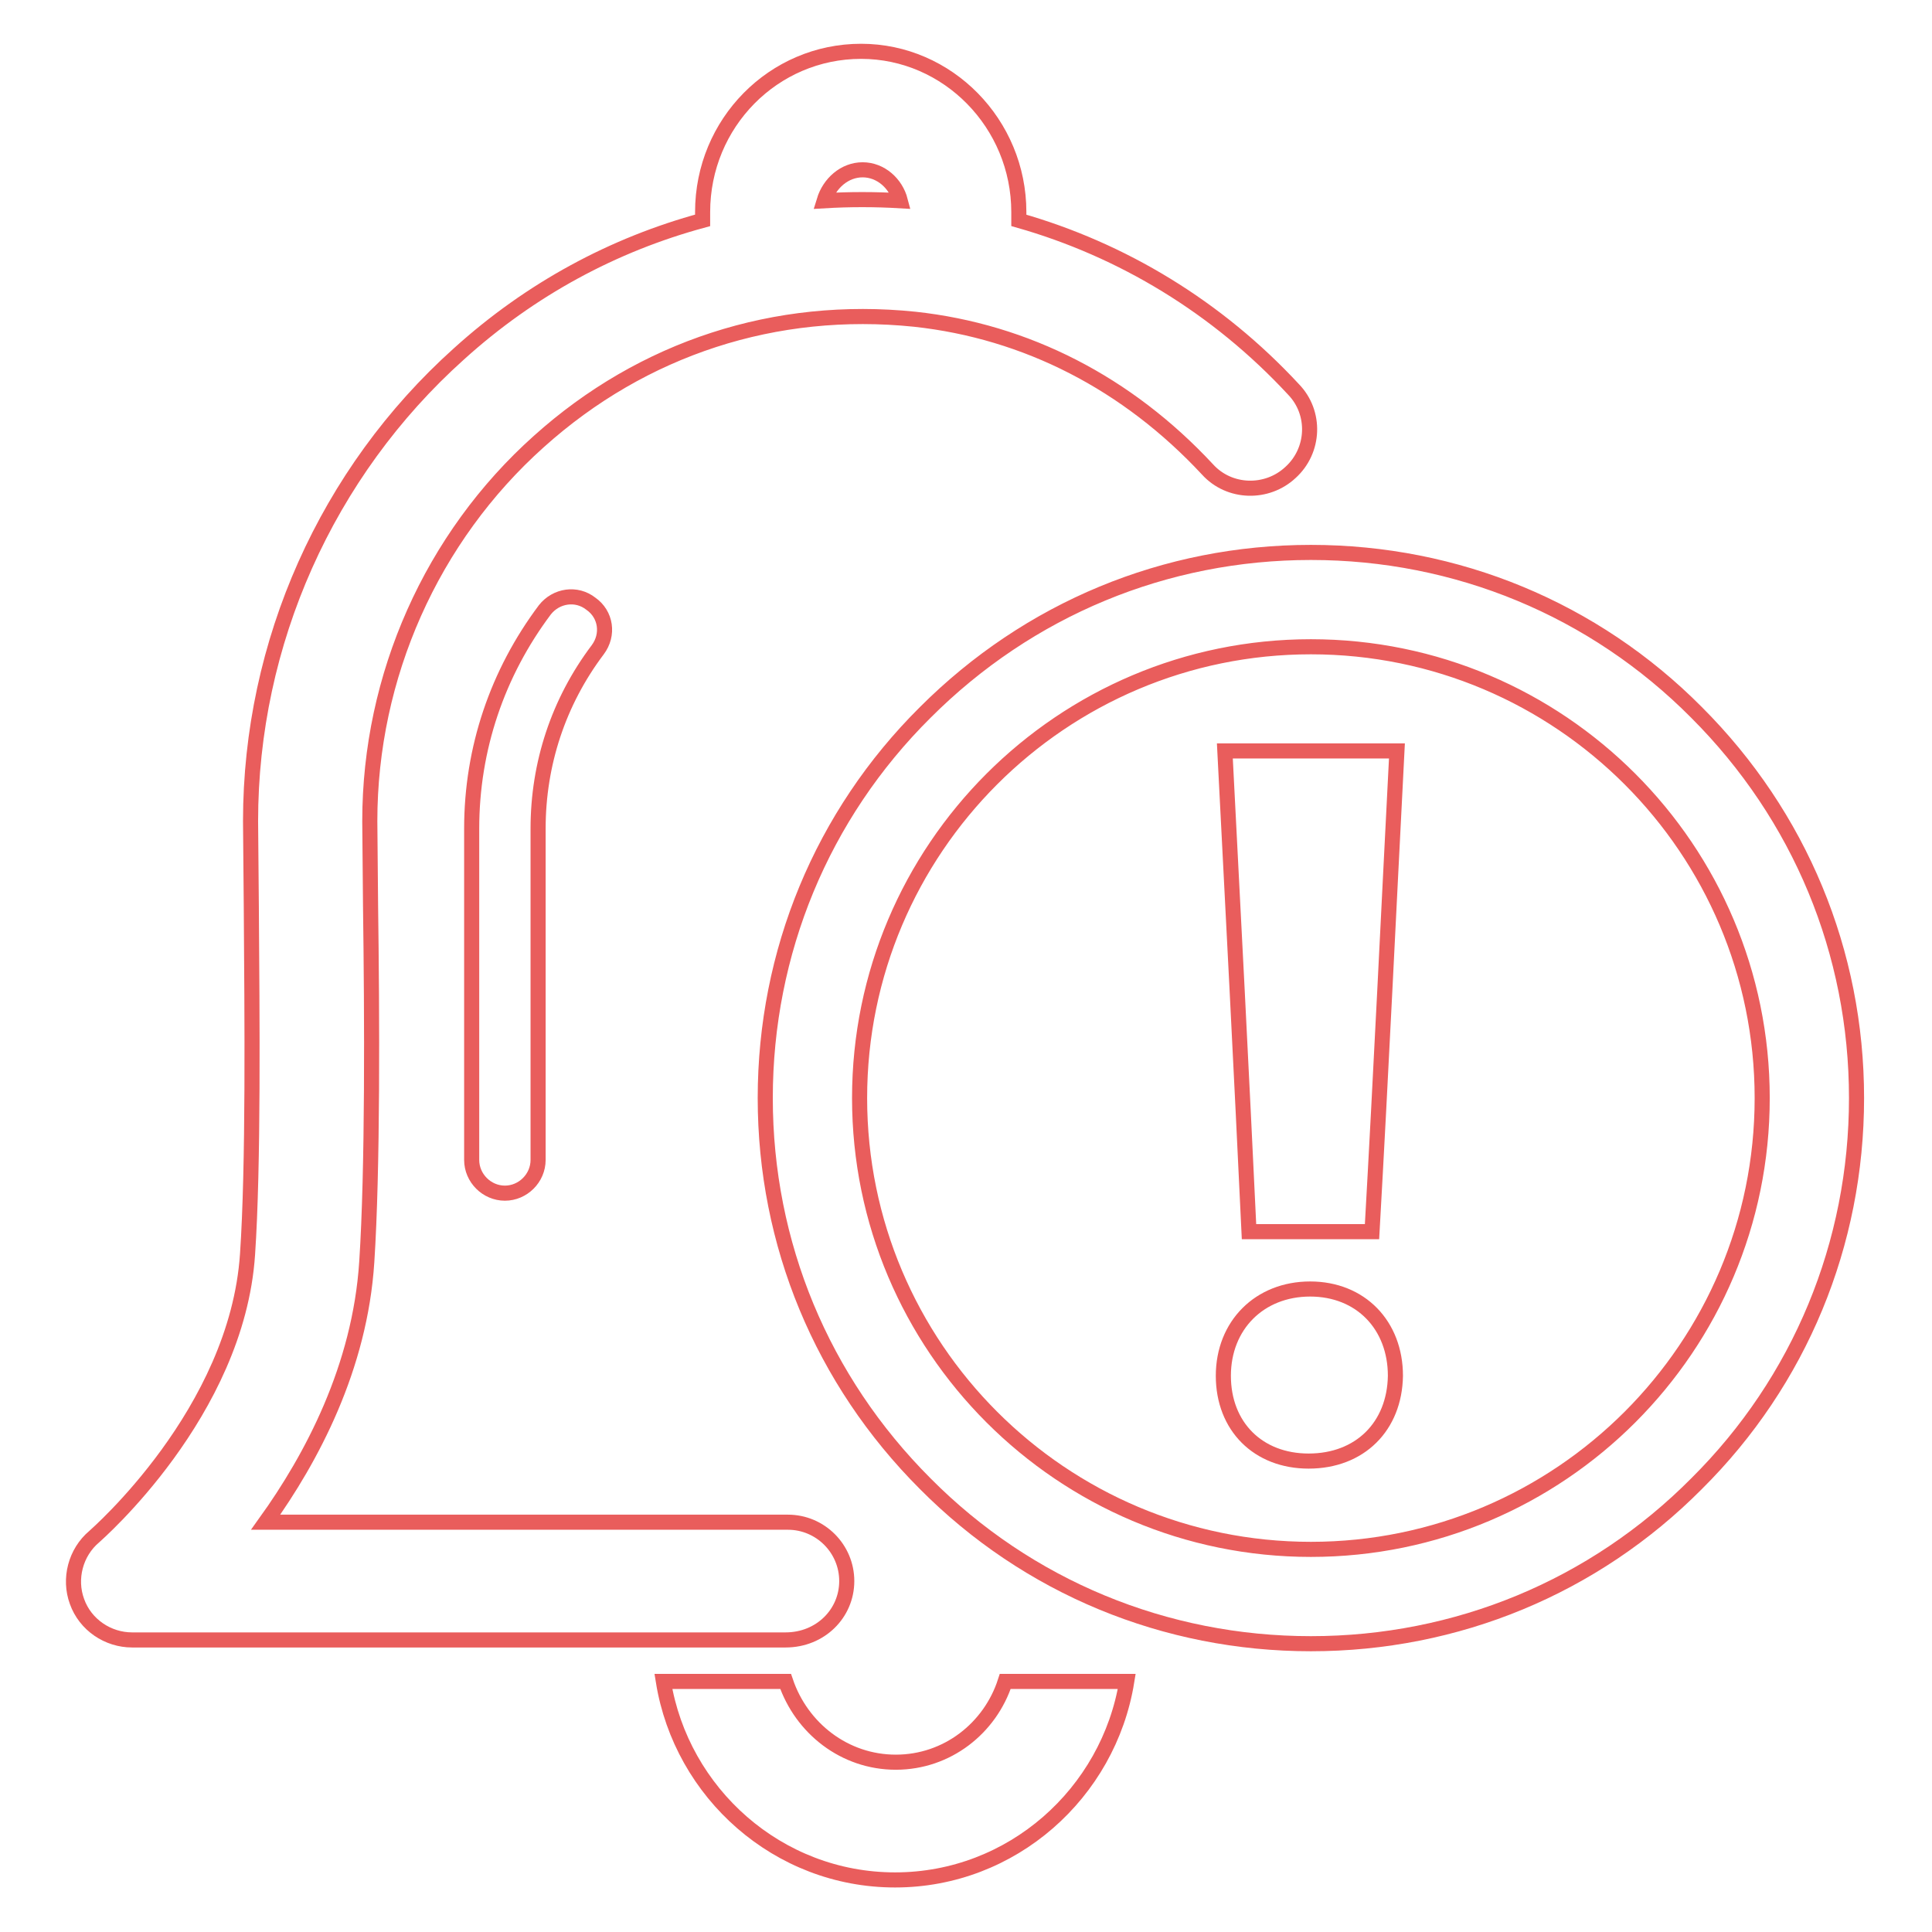
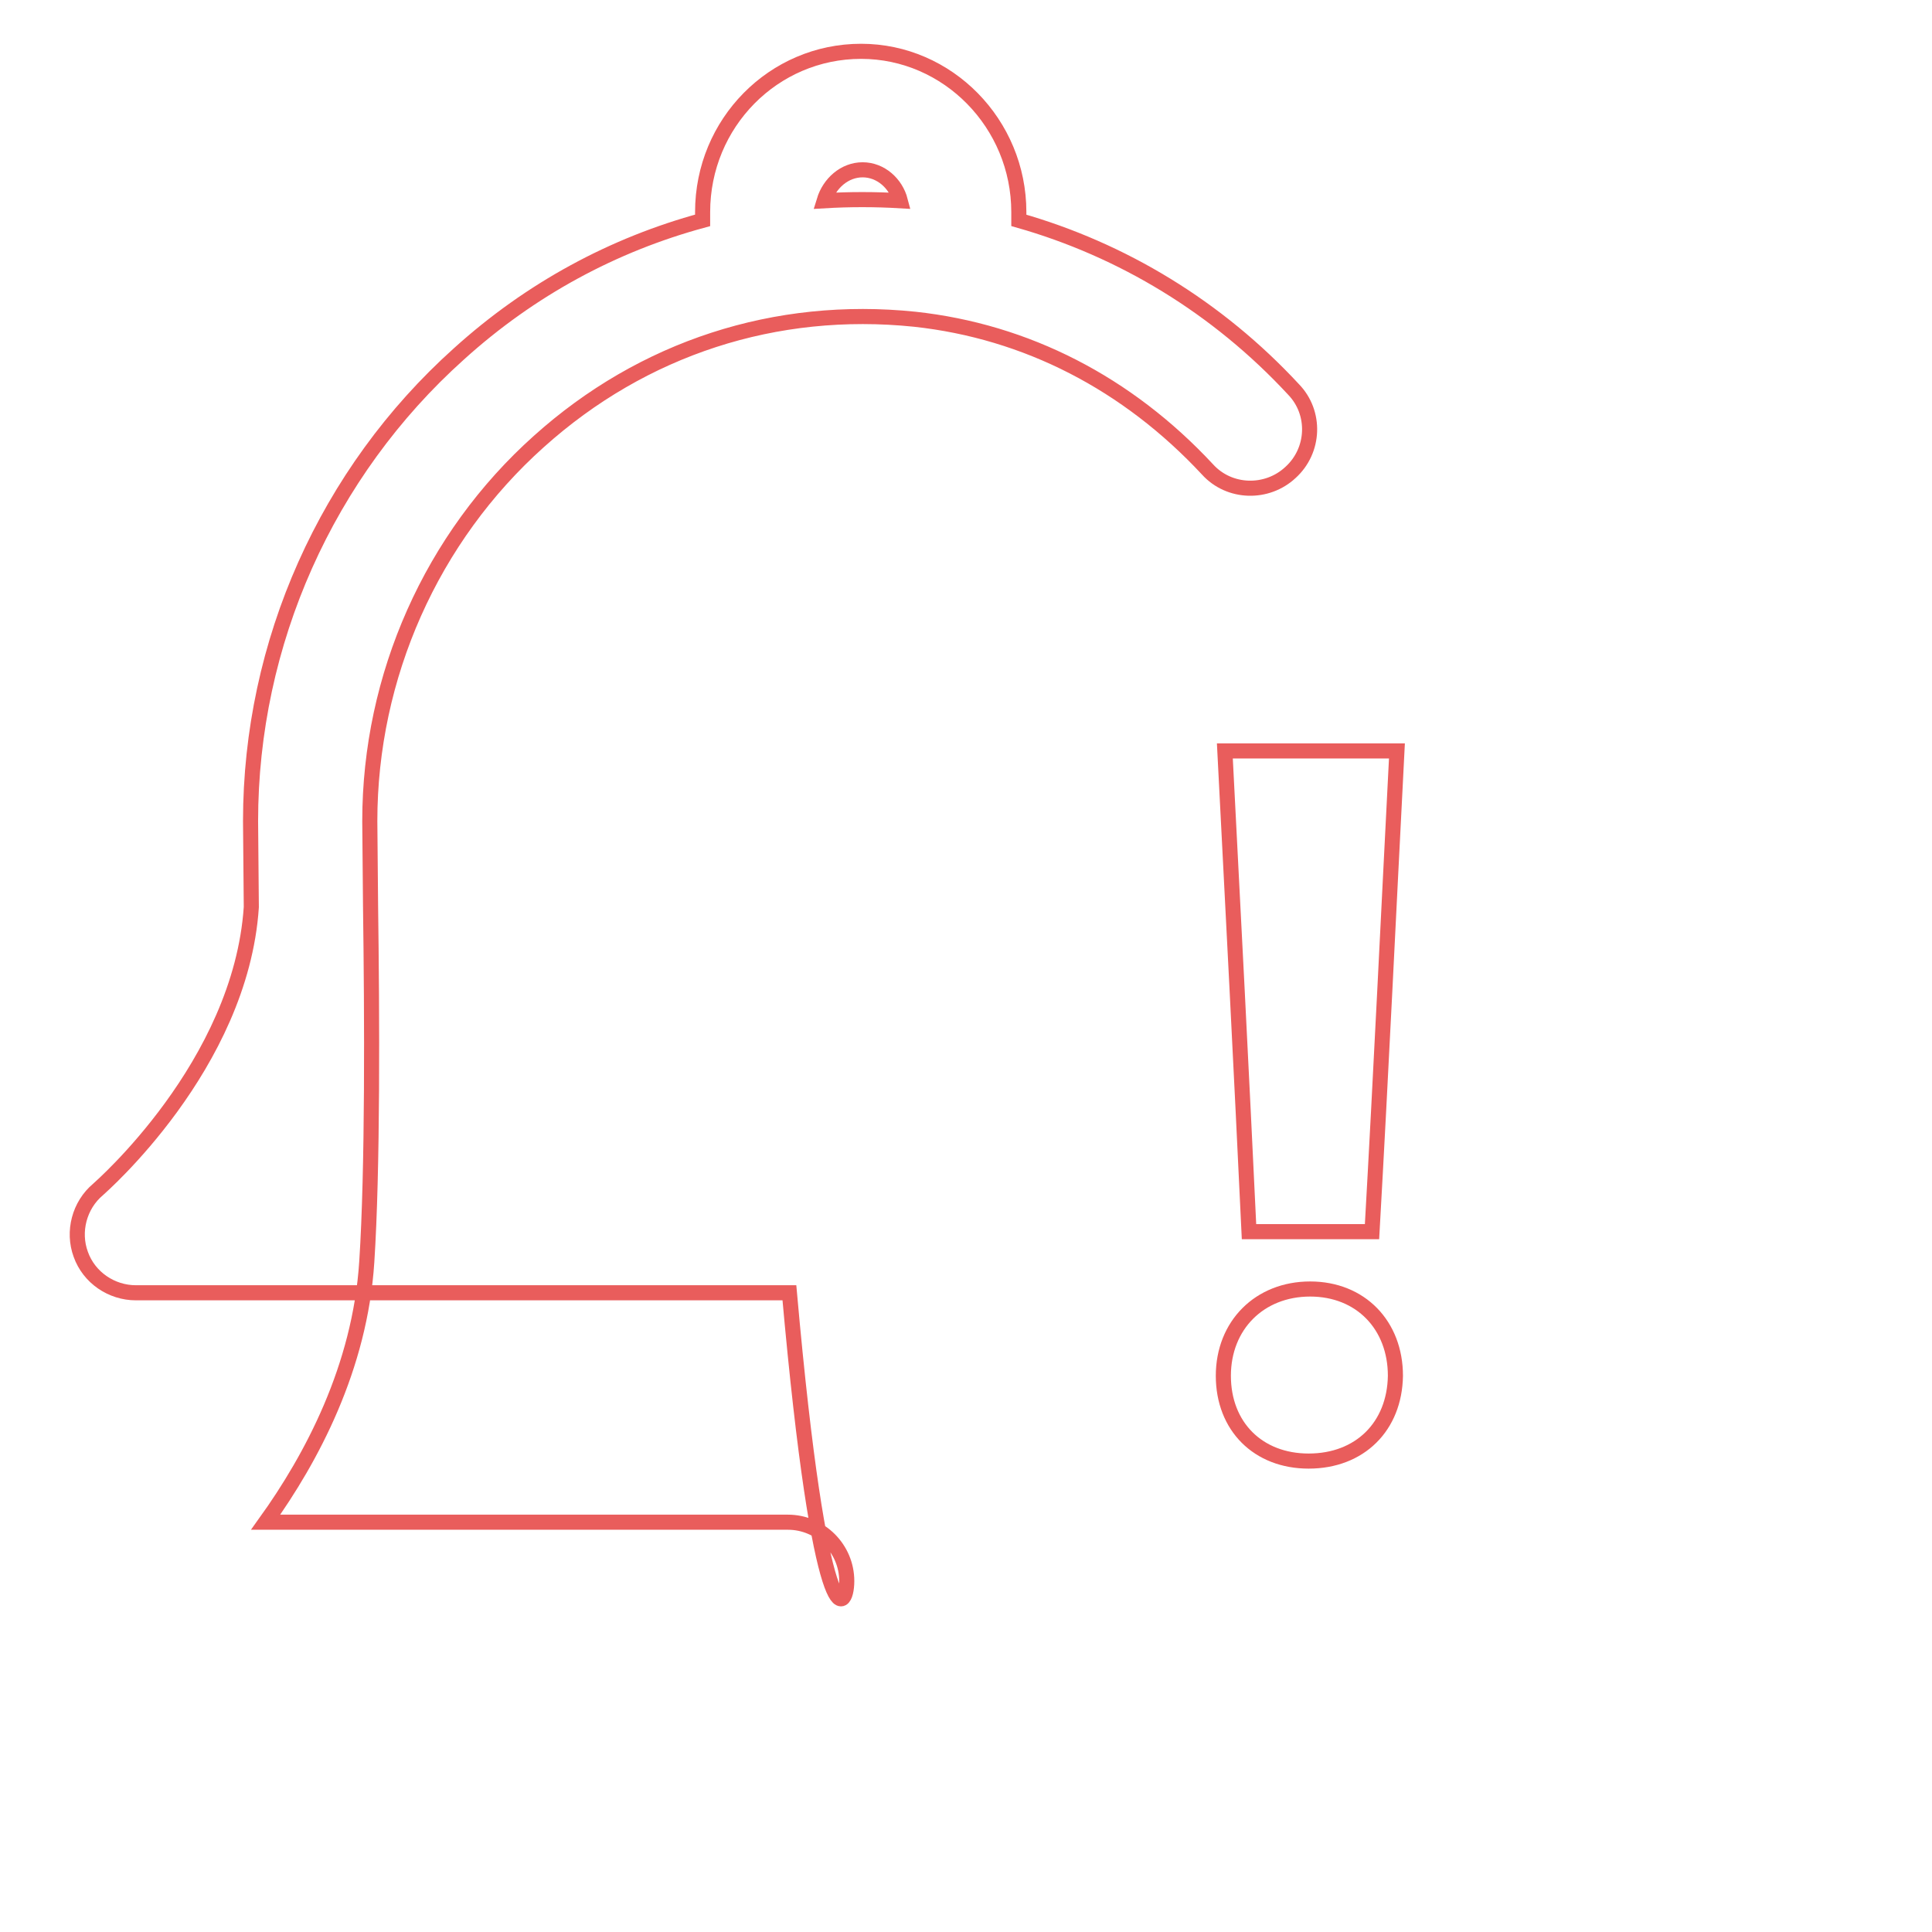
<svg xmlns="http://www.w3.org/2000/svg" version="1.1" x="0px" y="0px" viewBox="0 0 256 256" enable-background="new 0 0 256 256" xml:space="preserve">
  <g>
    <path stroke-width="2" fill-opacity="0" stroke="#e95d5c" d="M185.1,99.5h-22.8c1.1,21.3,2.2,42.5,3.2,63.7h16.3C183,142,184,120.8,185.1,99.5z M173.4,193.6 c6.8,0,11.4-4.6,11.5-11.3c0-6.7-4.6-11.5-11.3-11.5c-6.7,0-11.5,4.8-11.5,11.5C162.1,189,166.7,193.6,173.4,193.6z" />
-     <path stroke-width="2" fill-opacity="0" stroke="#e95d5c" d="M173.7,217.8c-19.3,0-37.5-7.5-51.1-21.2c-13.7-13.7-21.2-31.8-21.2-51.1c0-19.3,7.5-37.5,21.2-51.1 c13.7-13.7,31.8-21.2,51.1-21.2c19.3,0,37.5,7.5,51.1,21.2c13.7,13.7,21.2,31.8,21.2,51.1c0,19.3-7.5,37.5-21.2,51.1 C211.2,210.3,193,217.8,173.7,217.8z M173.7,85.7c-33,0-59.8,26.8-59.8,59.8c0,33,26.8,59.8,59.8,59.8c33,0,59.8-26.8,59.8-59.8 C233.5,112.5,206.7,85.7,173.7,85.7z M118.7,233.5c-6.8,0-12.5-4.5-14.6-10.7H87.9c2.4,14.8,15.2,26.3,30.7,26.3 c15.5,0,28.3-11.5,30.7-26.3h-16.1C131.2,229,125.5,233.5,118.7,233.5z M72.2,80.8c-6.3,8.4-9.7,18.4-9.7,29v43.9 c0,2.4,2,4.4,4.4,4.4c0,0,0,0,0,0c2.4,0,4.4-2,4.4-4.4v-43.9c0-8.6,2.7-16.8,7.9-23.7c1.5-2,1.1-4.7-0.9-6.1 C76.4,78.5,73.7,78.9,72.2,80.8z" />
-     <path stroke-width="2" fill-opacity="0" stroke="#e95d5c" d="M112.2,209.5c0-4.3-3.5-7.8-7.8-7.8H35.2c6.1-8.5,12.5-20.5,13.4-34.5c0.8-12.3,0.7-32.5,0.5-47.2 l-0.1-11.2c0-19.2,8.2-37.6,22.4-50.3c13.8-12.4,31.4-18.1,49.8-16.2c14.8,1.6,28.2,8.5,38.8,19.9c2.9,3.2,7.9,3.3,11,0.4 c3.2-2.9,3.4-7.9,0.4-11c-10.1-10.9-22.7-18.5-36.4-22.4v-1.1c0-11.7-9.4-21.3-20.9-21.3c-11.6,0-21,9.5-21,21.3v1.1 c-11.8,3.2-22.8,9.1-32.3,17.7c-17.5,15.7-27.6,38.3-27.6,61.9l0.1,11.4c0.1,14.5,0.3,34.2-0.5,46c-1.4,21-20.1,37.2-20.3,37.4 c-2.5,2.1-3.4,5.6-2.3,8.6c1.1,3.1,4.1,5.1,7.3,5.1h86.6C108.7,217.3,112.2,213.8,112.2,209.5z M114.3,22.5c2.4,0,4.4,1.8,5,4.1 c-3.4-0.2-6.7-0.2-10.1,0C109.9,24.3,111.9,22.5,114.3,22.5z" />
+     <path stroke-width="2" fill-opacity="0" stroke="#e95d5c" d="M112.2,209.5c0-4.3-3.5-7.8-7.8-7.8H35.2c6.1-8.5,12.5-20.5,13.4-34.5c0.8-12.3,0.7-32.5,0.5-47.2 l-0.1-11.2c0-19.2,8.2-37.6,22.4-50.3c13.8-12.4,31.4-18.1,49.8-16.2c14.8,1.6,28.2,8.5,38.8,19.9c2.9,3.2,7.9,3.3,11,0.4 c3.2-2.9,3.4-7.9,0.4-11c-10.1-10.9-22.7-18.5-36.4-22.4v-1.1c0-11.7-9.4-21.3-20.9-21.3c-11.6,0-21,9.5-21,21.3v1.1 c-11.8,3.2-22.8,9.1-32.3,17.7c-17.5,15.7-27.6,38.3-27.6,61.9l0.1,11.4c-1.4,21-20.1,37.2-20.3,37.4 c-2.5,2.1-3.4,5.6-2.3,8.6c1.1,3.1,4.1,5.1,7.3,5.1h86.6C108.7,217.3,112.2,213.8,112.2,209.5z M114.3,22.5c2.4,0,4.4,1.8,5,4.1 c-3.4-0.2-6.7-0.2-10.1,0C109.9,24.3,111.9,22.5,114.3,22.5z" />
  </g>
</svg>